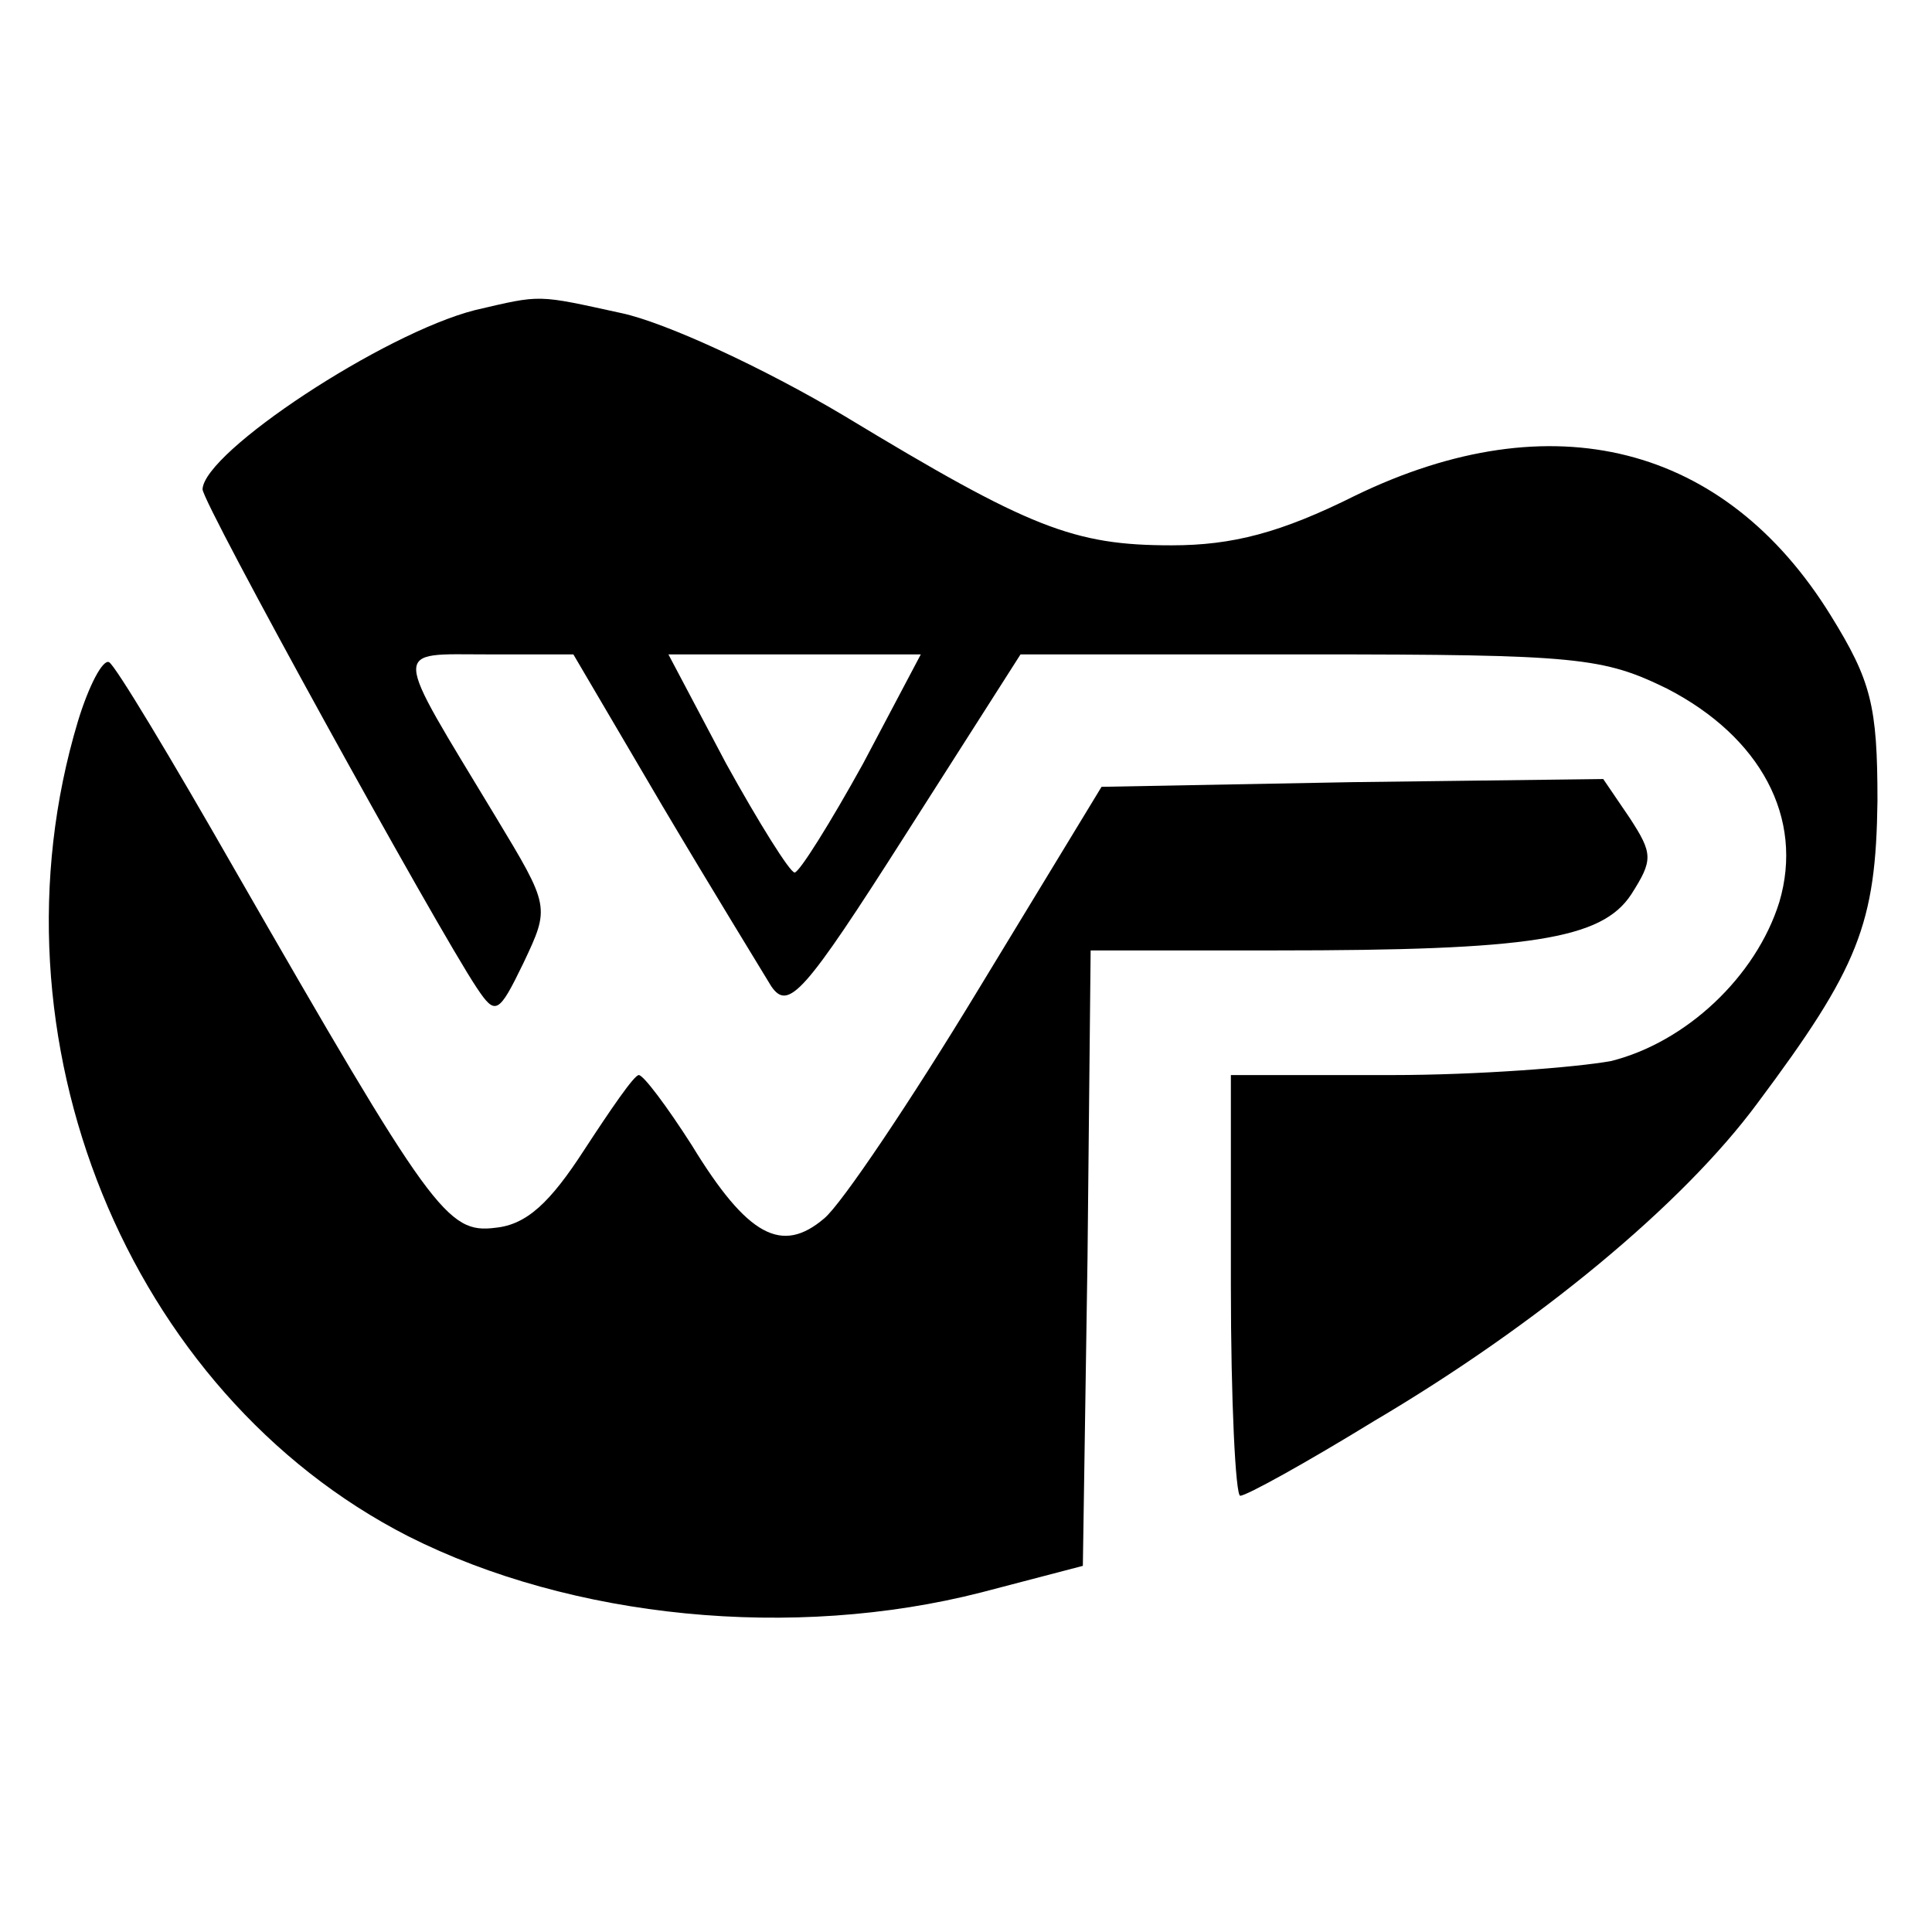
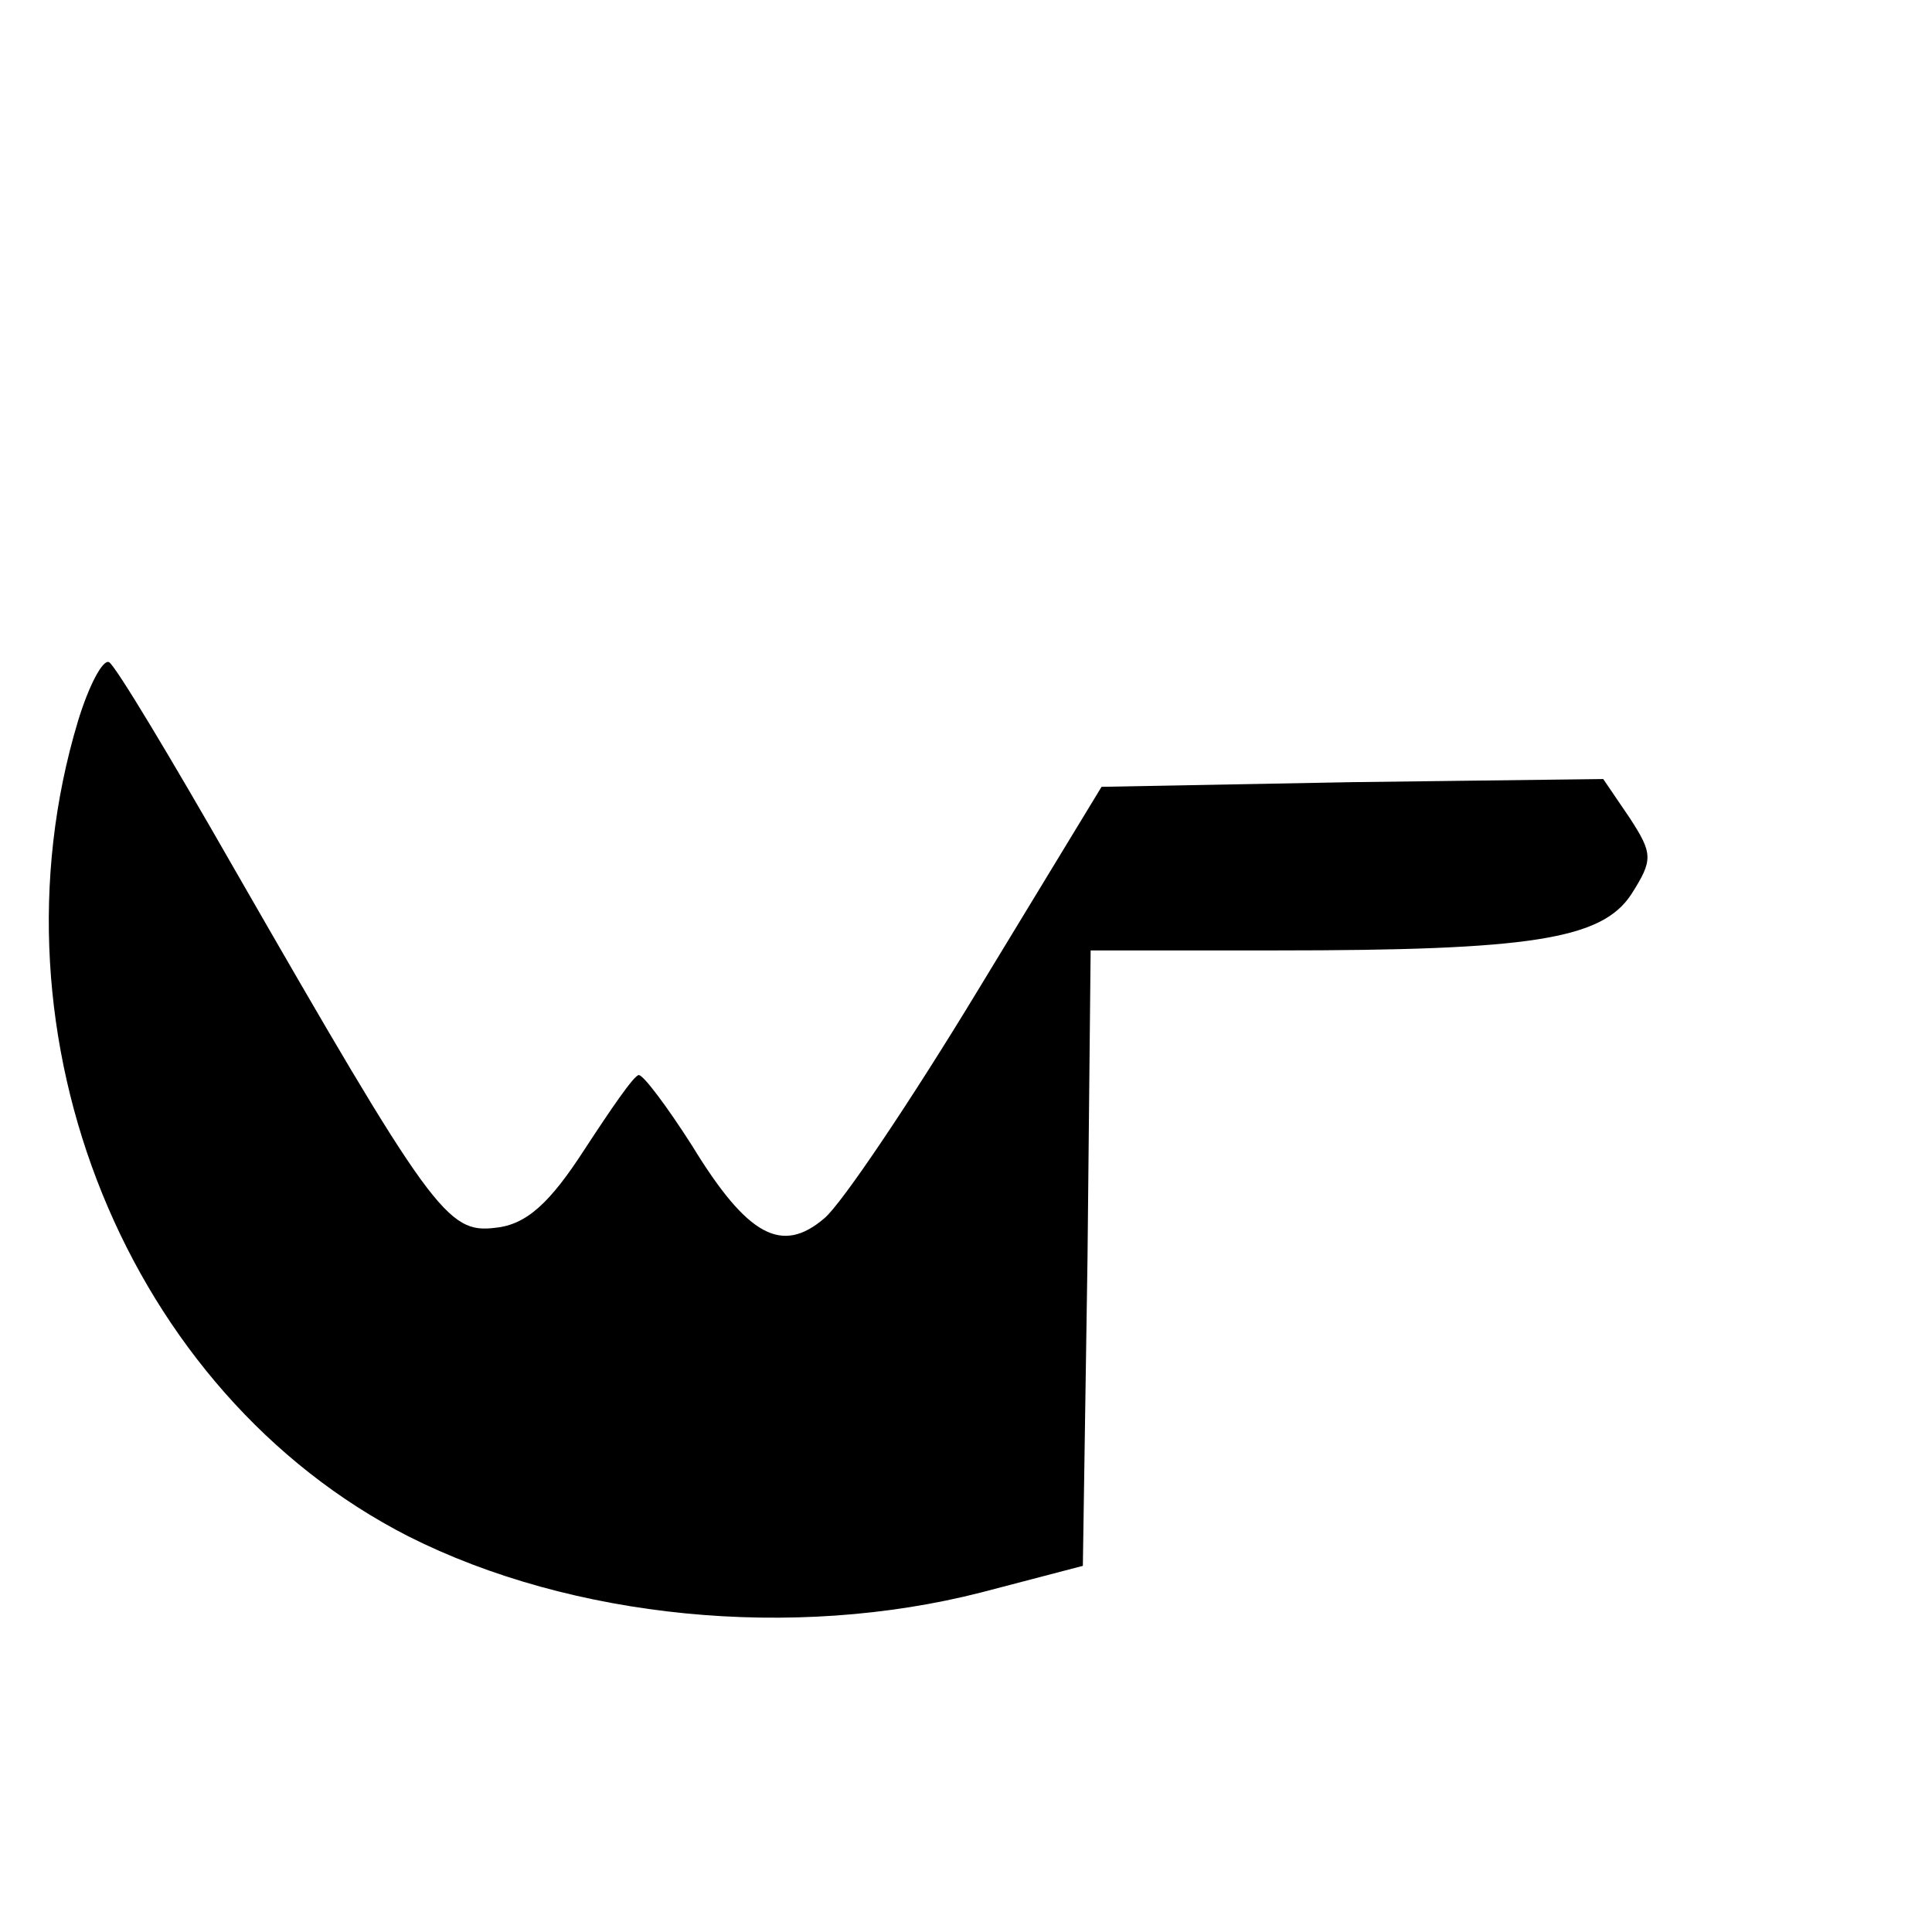
<svg xmlns="http://www.w3.org/2000/svg" version="1.0" width="124pt" height="124pt" viewBox="0 0 124 124" preserveAspectRatio="xMidYMid meet">
  <g transform="translate(0,124) scale(0.1,-0.1)" fill="#000000" stroke="none">
-     <path d="M305 1041 c-59 -15 -174 -91 -175 -115 0 -9 150 -281 176 -320 12 -18 14 -17 30 16 17 36 17 36 -18 94 -67 111 -67 104 -5 104 l55 0 57 -97 c32 -54 64 -106 70 -116 11 -16 21 -5 86 97 l74 116 185 0 c173 0 189 -2 230 -22 60 -31 88 -83 72 -137 -15 -48 -60 -90 -108 -102 -22 -4 -85 -9 -141 -9 l-103 0 0 -135 c0 -74 3 -135 6 -135 4 0 42 21 86 48 105 62 198 139 246 204 65 87 76 115 77 194 0 61 -4 77 -30 119 -68 110 -179 138 -305 77 -48 -24 -79 -32 -118 -32 -63 0 -91 11 -210 83 -52 31 -115 60 -143 66 -55 12 -51 12 -94 2z m249 -291 c-21 -38 -41 -70 -44 -70 -3 0 -23 32 -44 70 l-37 70 81 0 81 0 -37 -70z" />
    <path d="M50 777 c-61 -203 32 -431 212 -523 105 -53 247 -67 368 -36 l65 17 3 198 2 197 119 0 c163 0 209 7 228 36 14 22 14 26 -1 49 l-17 25 -161 -2 -161 -3 -79 -130 c-43 -71 -88 -138 -99 -147 -27 -23 -49 -12 -85 47 -16 25 -31 45 -34 45 -3 0 -18 -22 -35 -48 -22 -34 -37 -48 -57 -50 -31 -4 -41 10 -168 231 -40 70 -76 130 -80 132 -4 2 -13 -15 -20 -38z" />
  </g>
</svg>